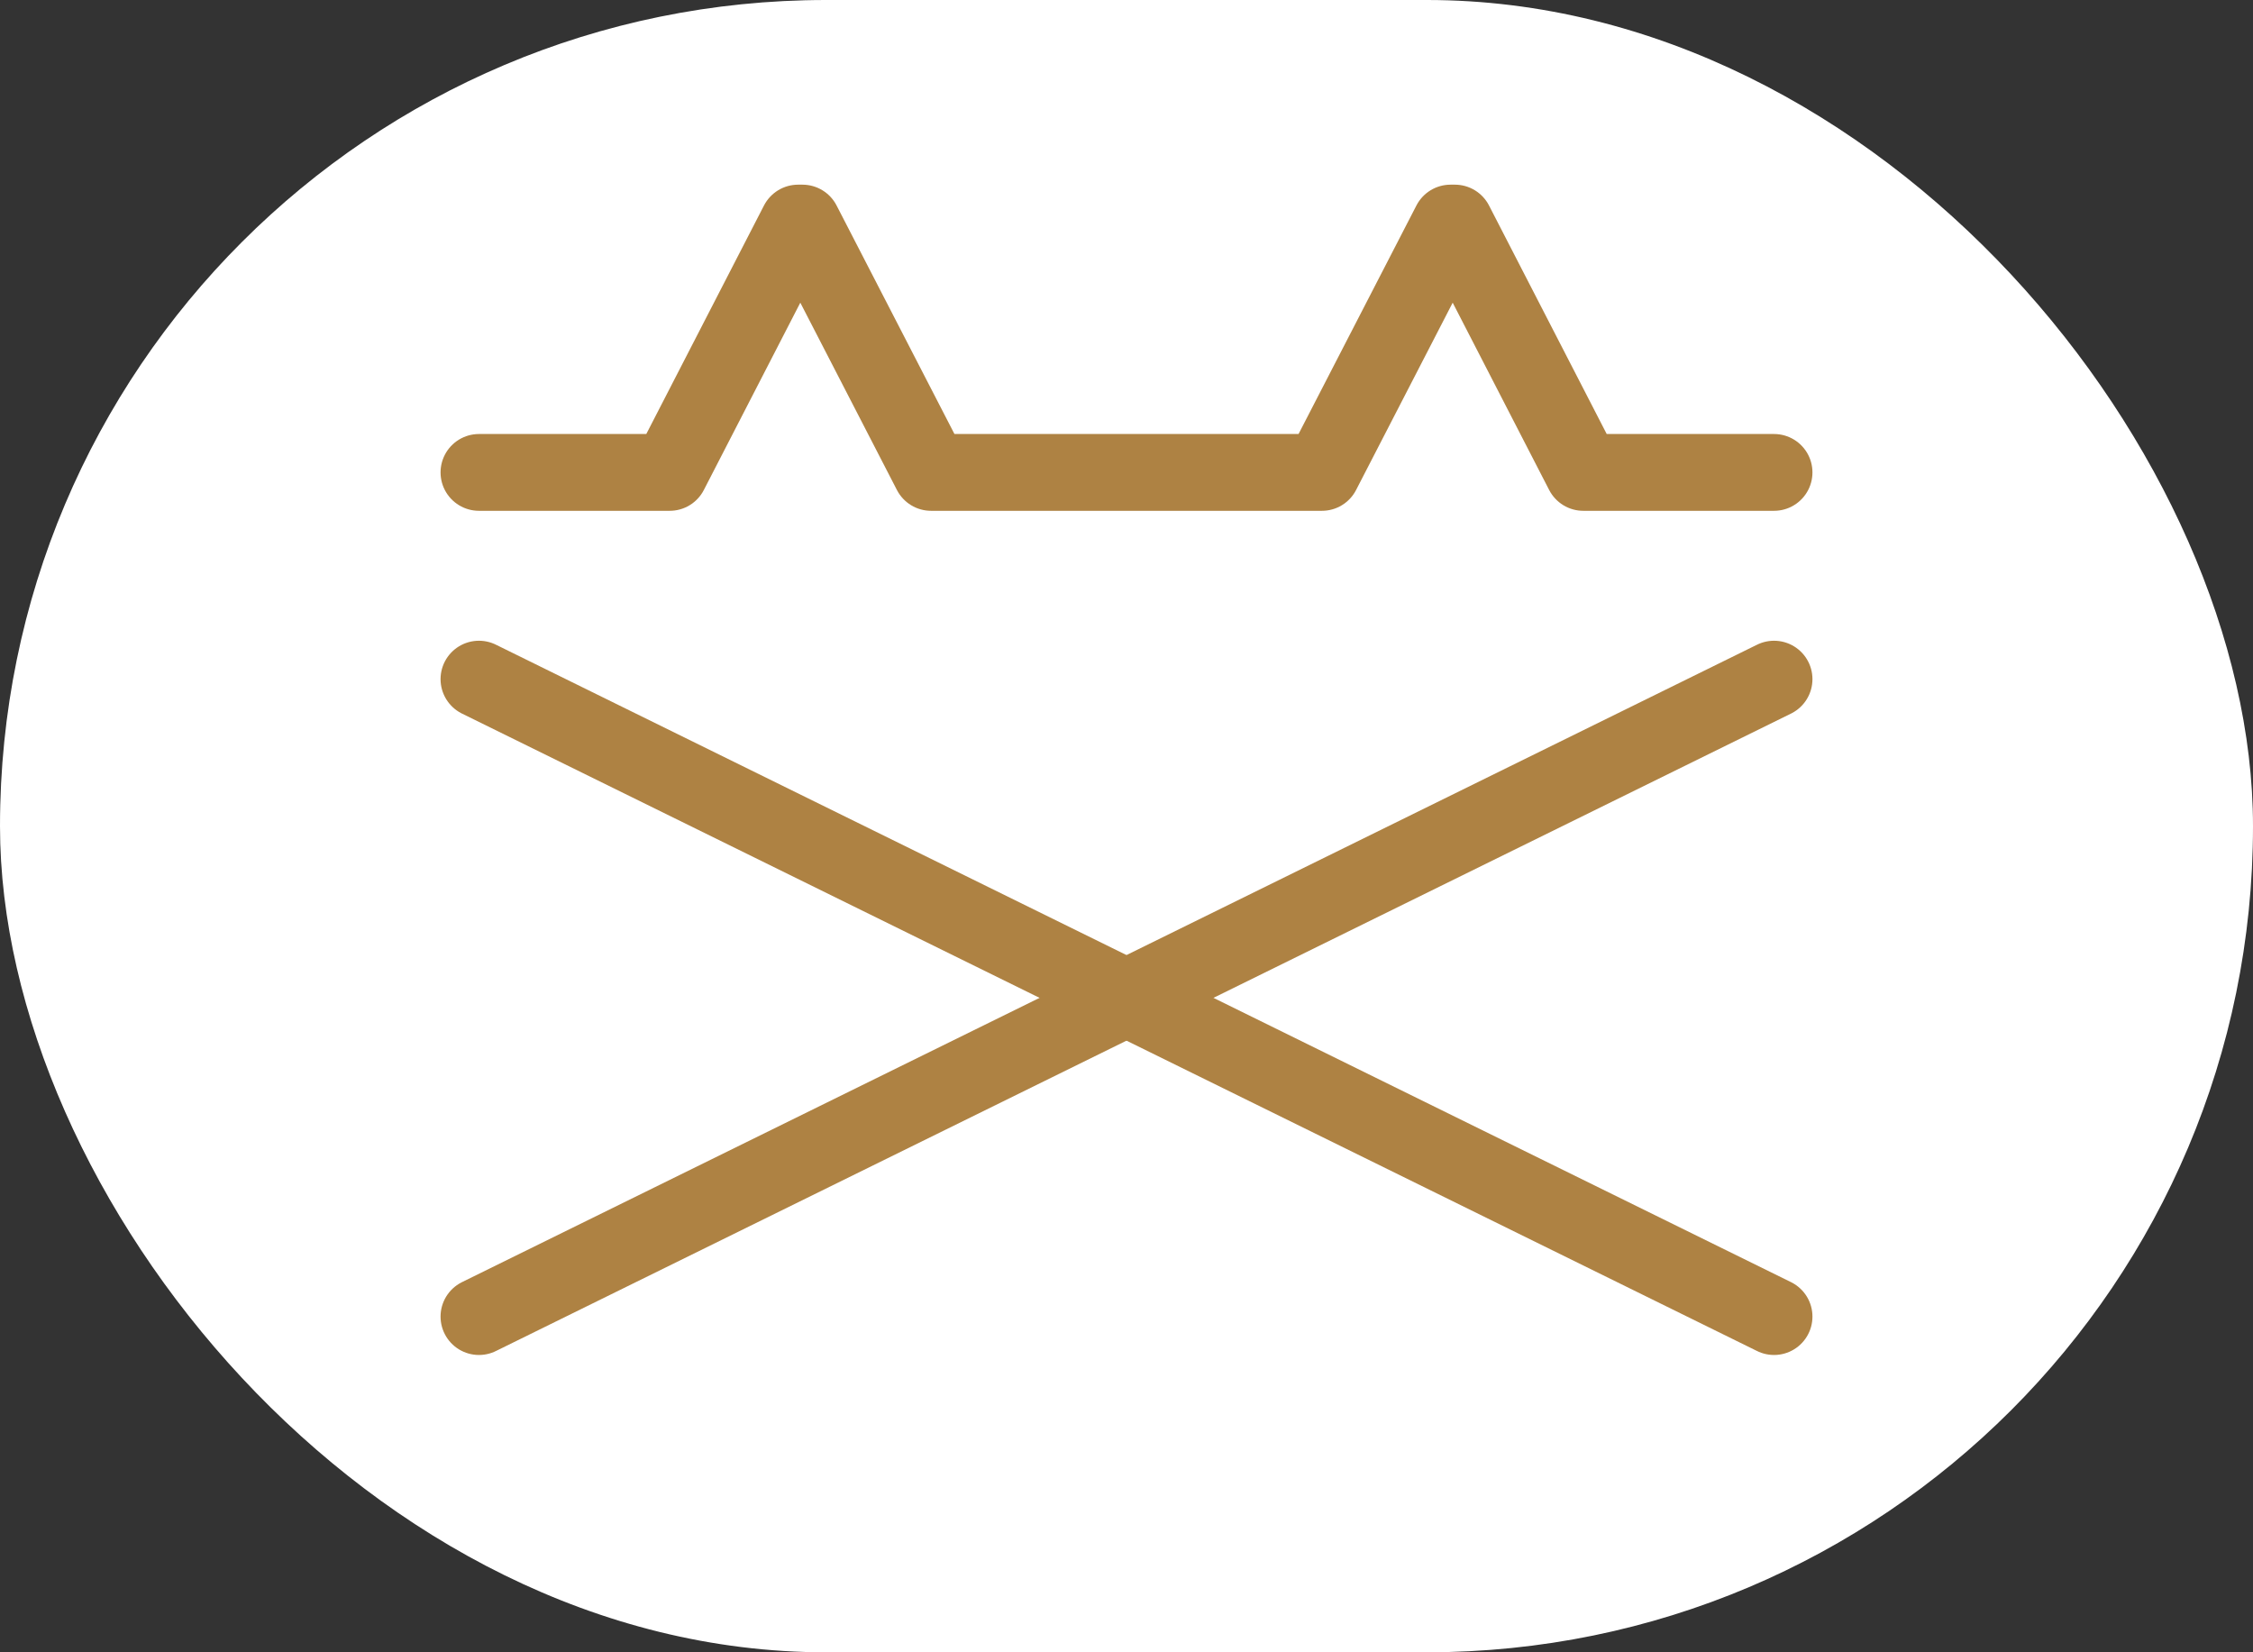
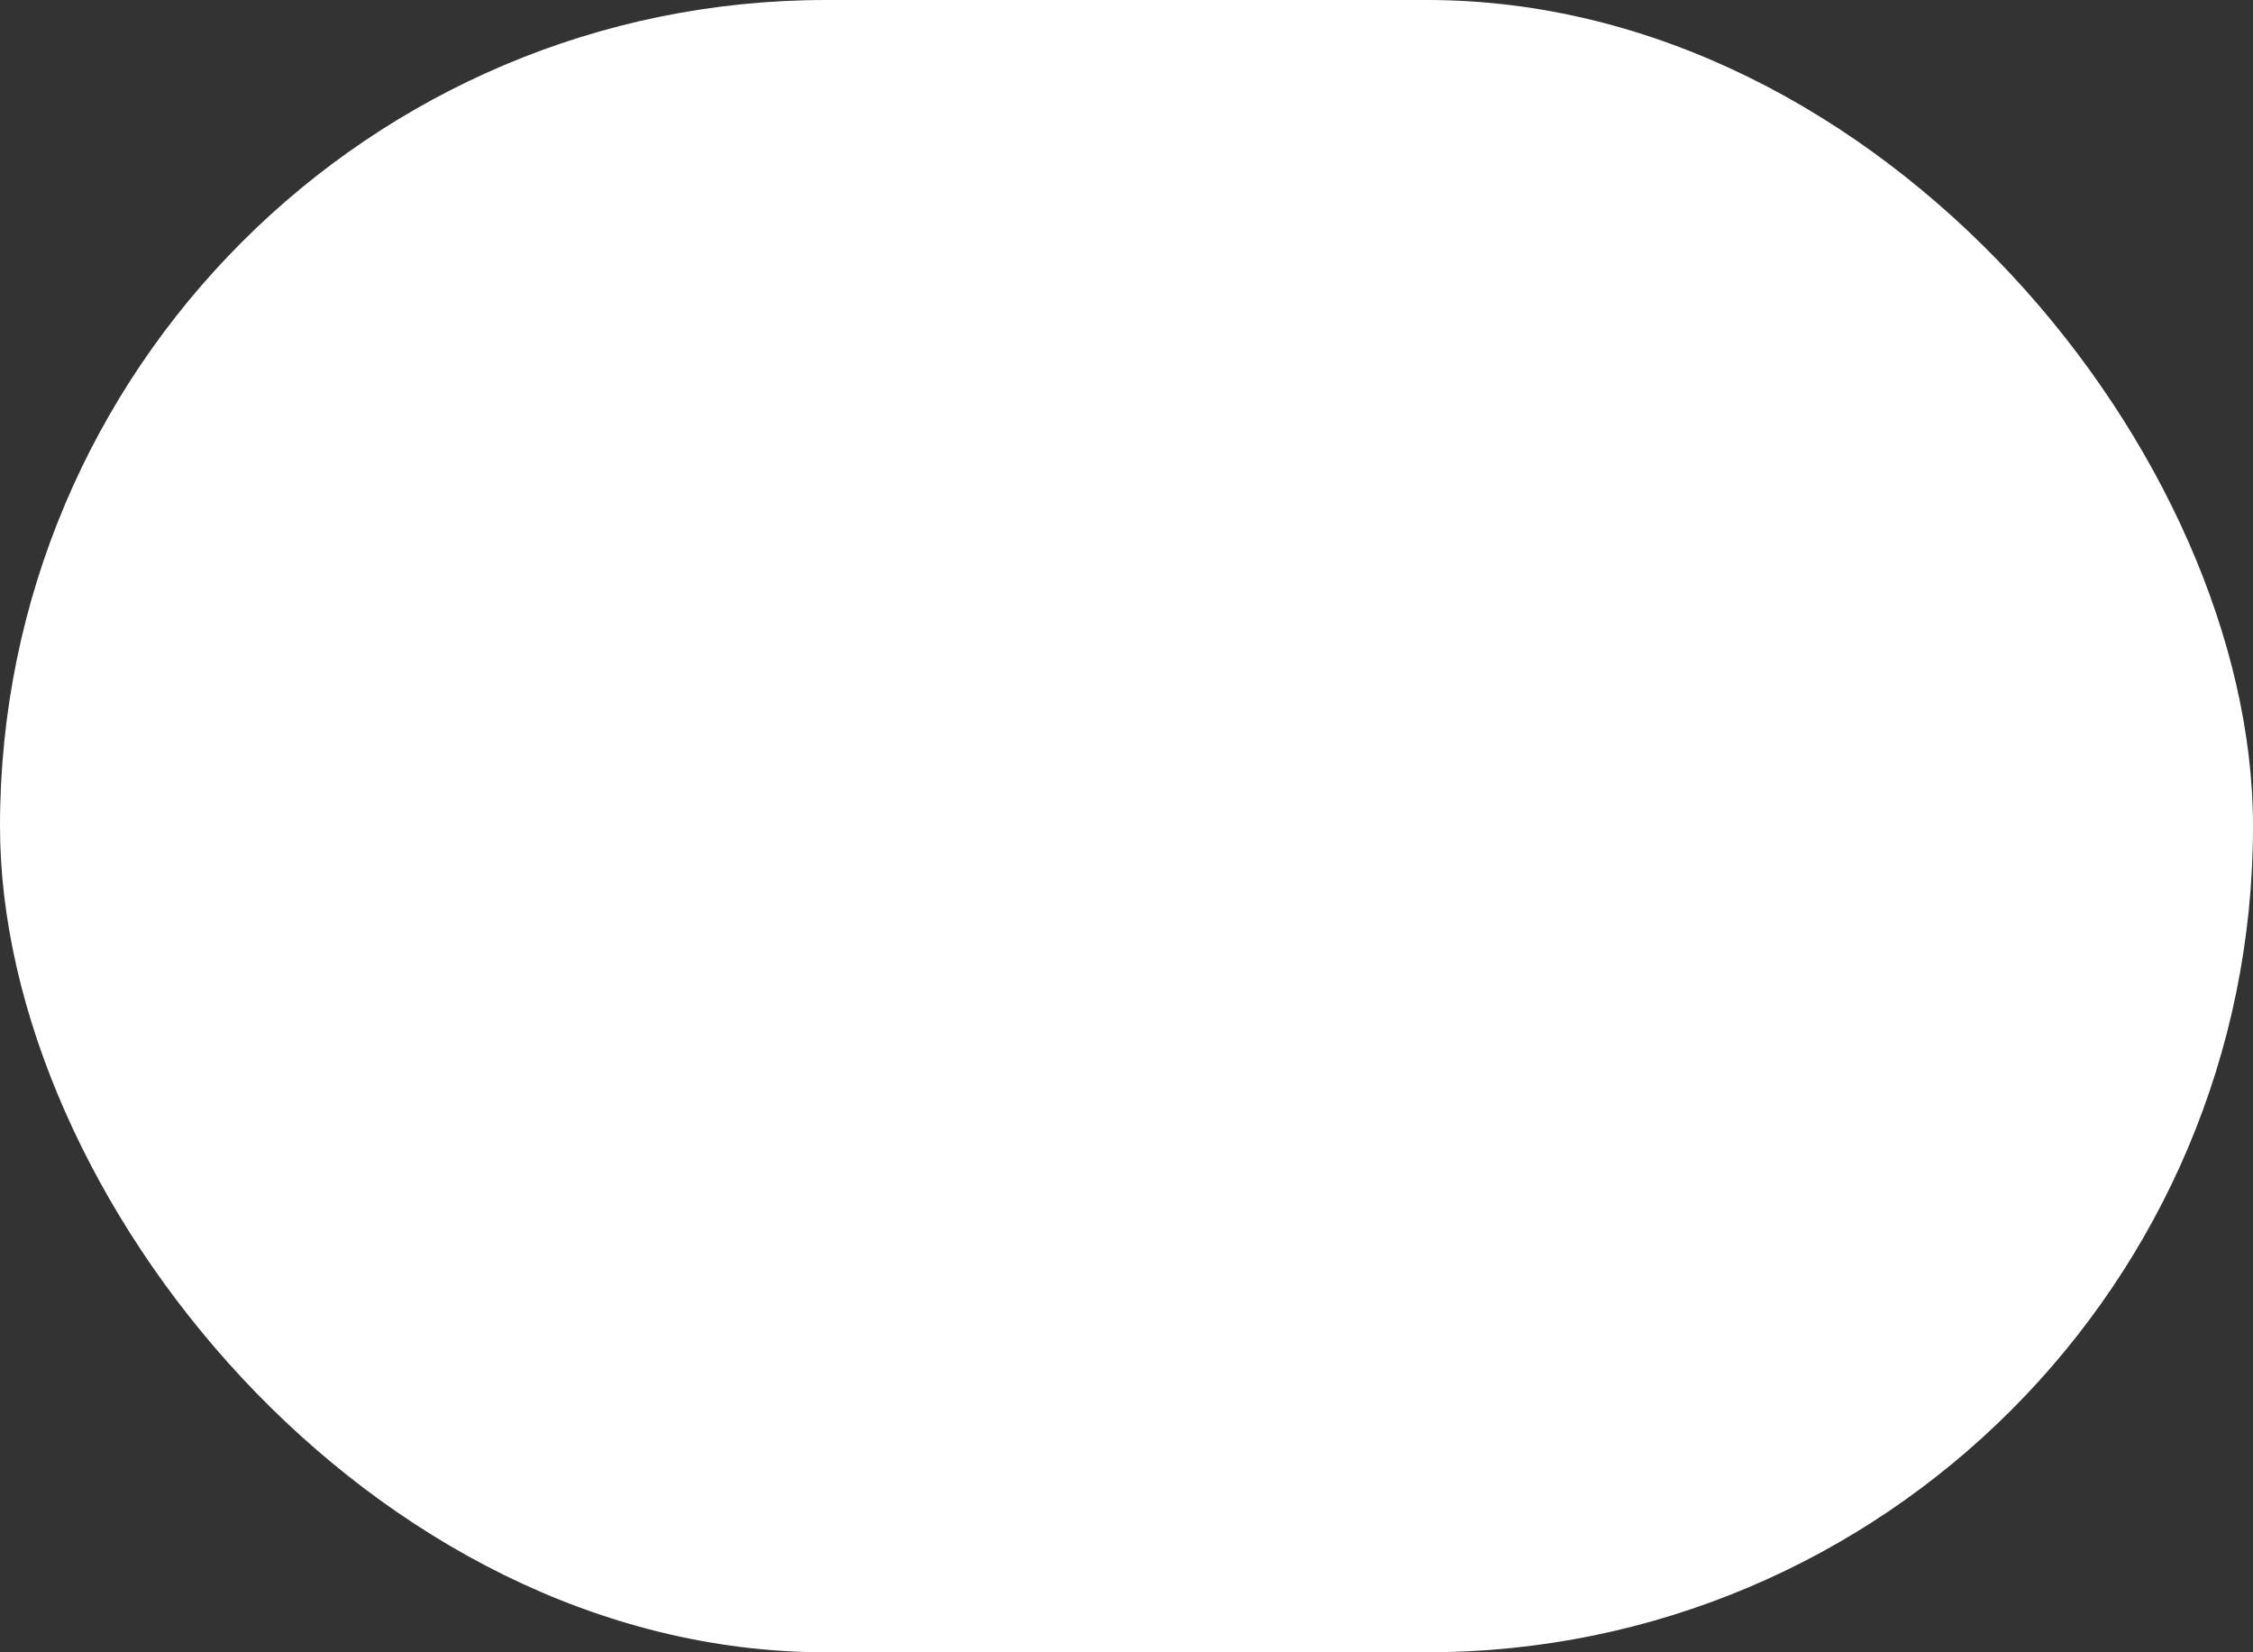
<svg xmlns="http://www.w3.org/2000/svg" id="_レイヤー_2" viewBox="0 0 120 88">
  <rect x="0" y="0" width="120" height="88" fill="#333333" stroke="none" />
  <defs>
    <style>.cls-1{fill:#fff;}.cls-2{fill:none;stroke:#ae8243;stroke-linecap:round;stroke-linejoin:round;stroke-width:4.09px;}</style>
  </defs>
  <g id="_メニュー">
    <rect class="cls-1" x="0" y="0" width="120" height="88" rx="44" ry="44" />
-     <polyline class="cls-2" points="94.49 25.16 84.33 25.16 77.49 11.88 77.26 11.88 70.41 25.16 49.59 25.16 42.74 11.88 42.51 11.88 35.67 25.16 25.51 25.16" />
-     <line class="cls-2" x1="25.51" y1="36.17" x2="94.49" y2="70.12" />
-     <line class="cls-2" x1="94.49" y1="36.17" x2="25.51" y2="70.12" />
  </g>
</svg>